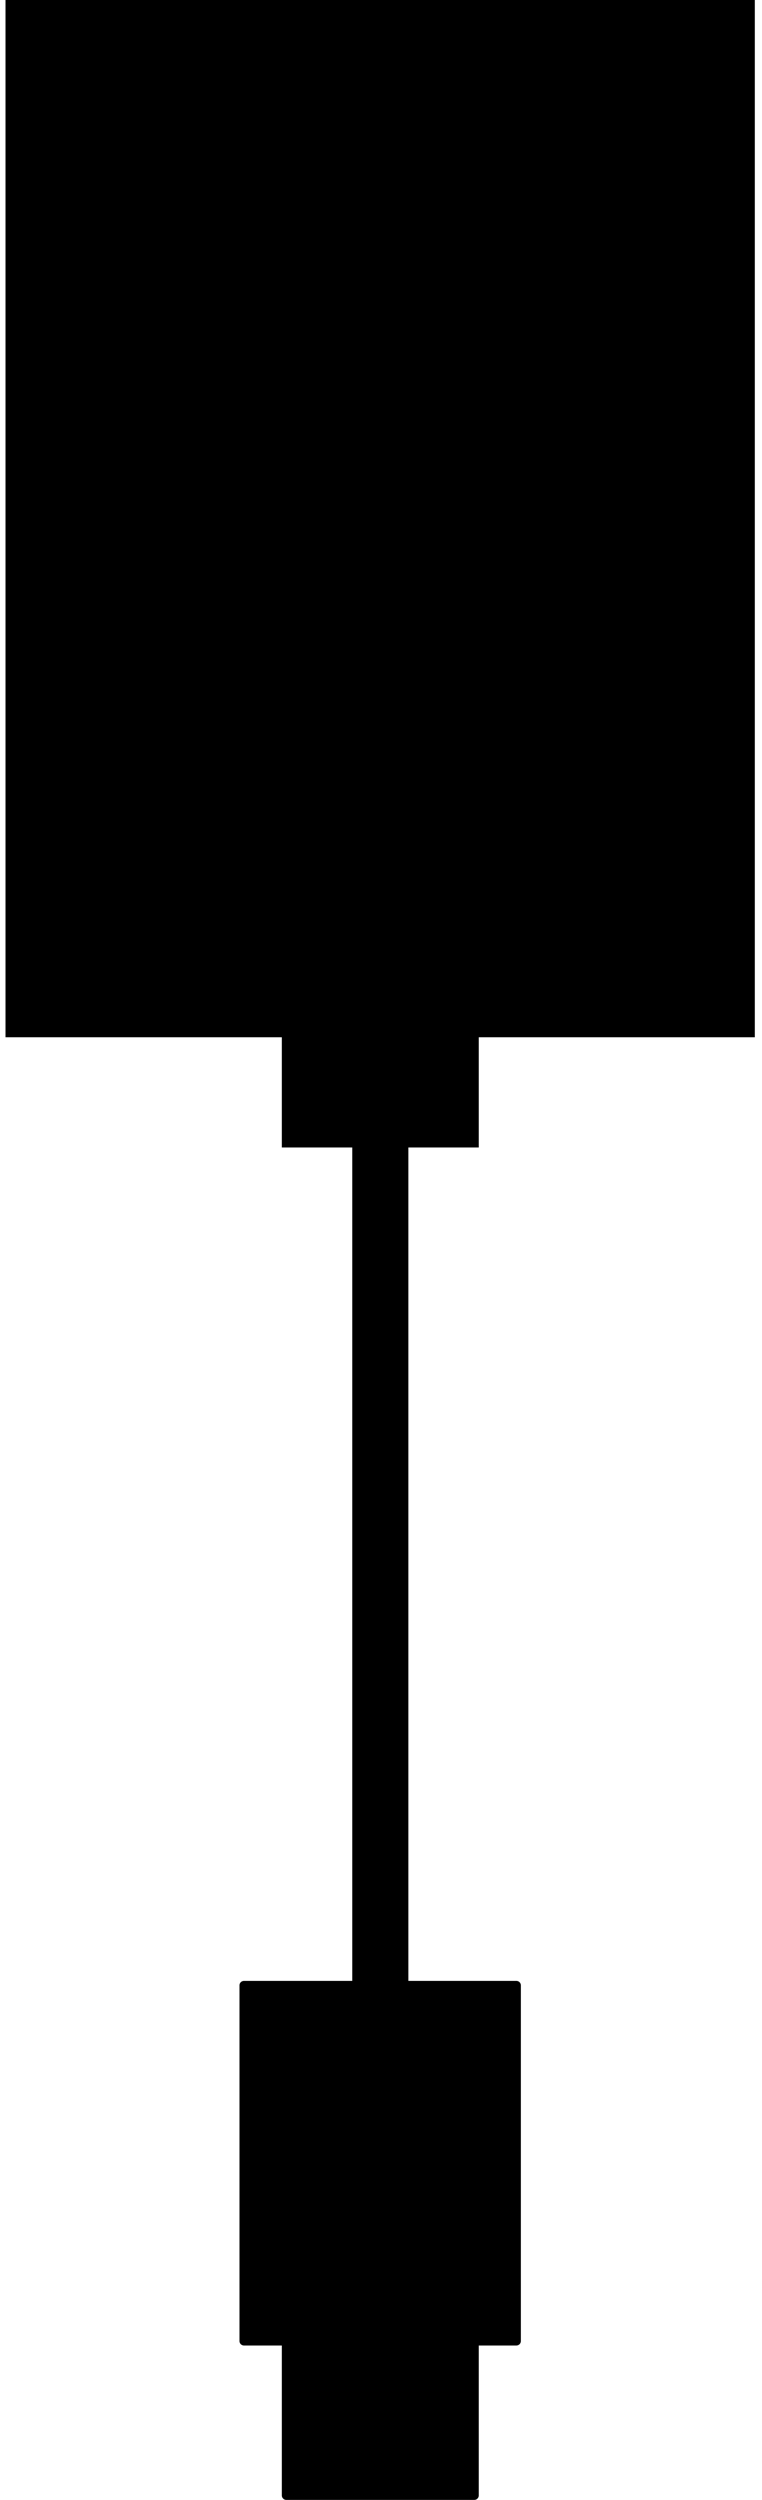
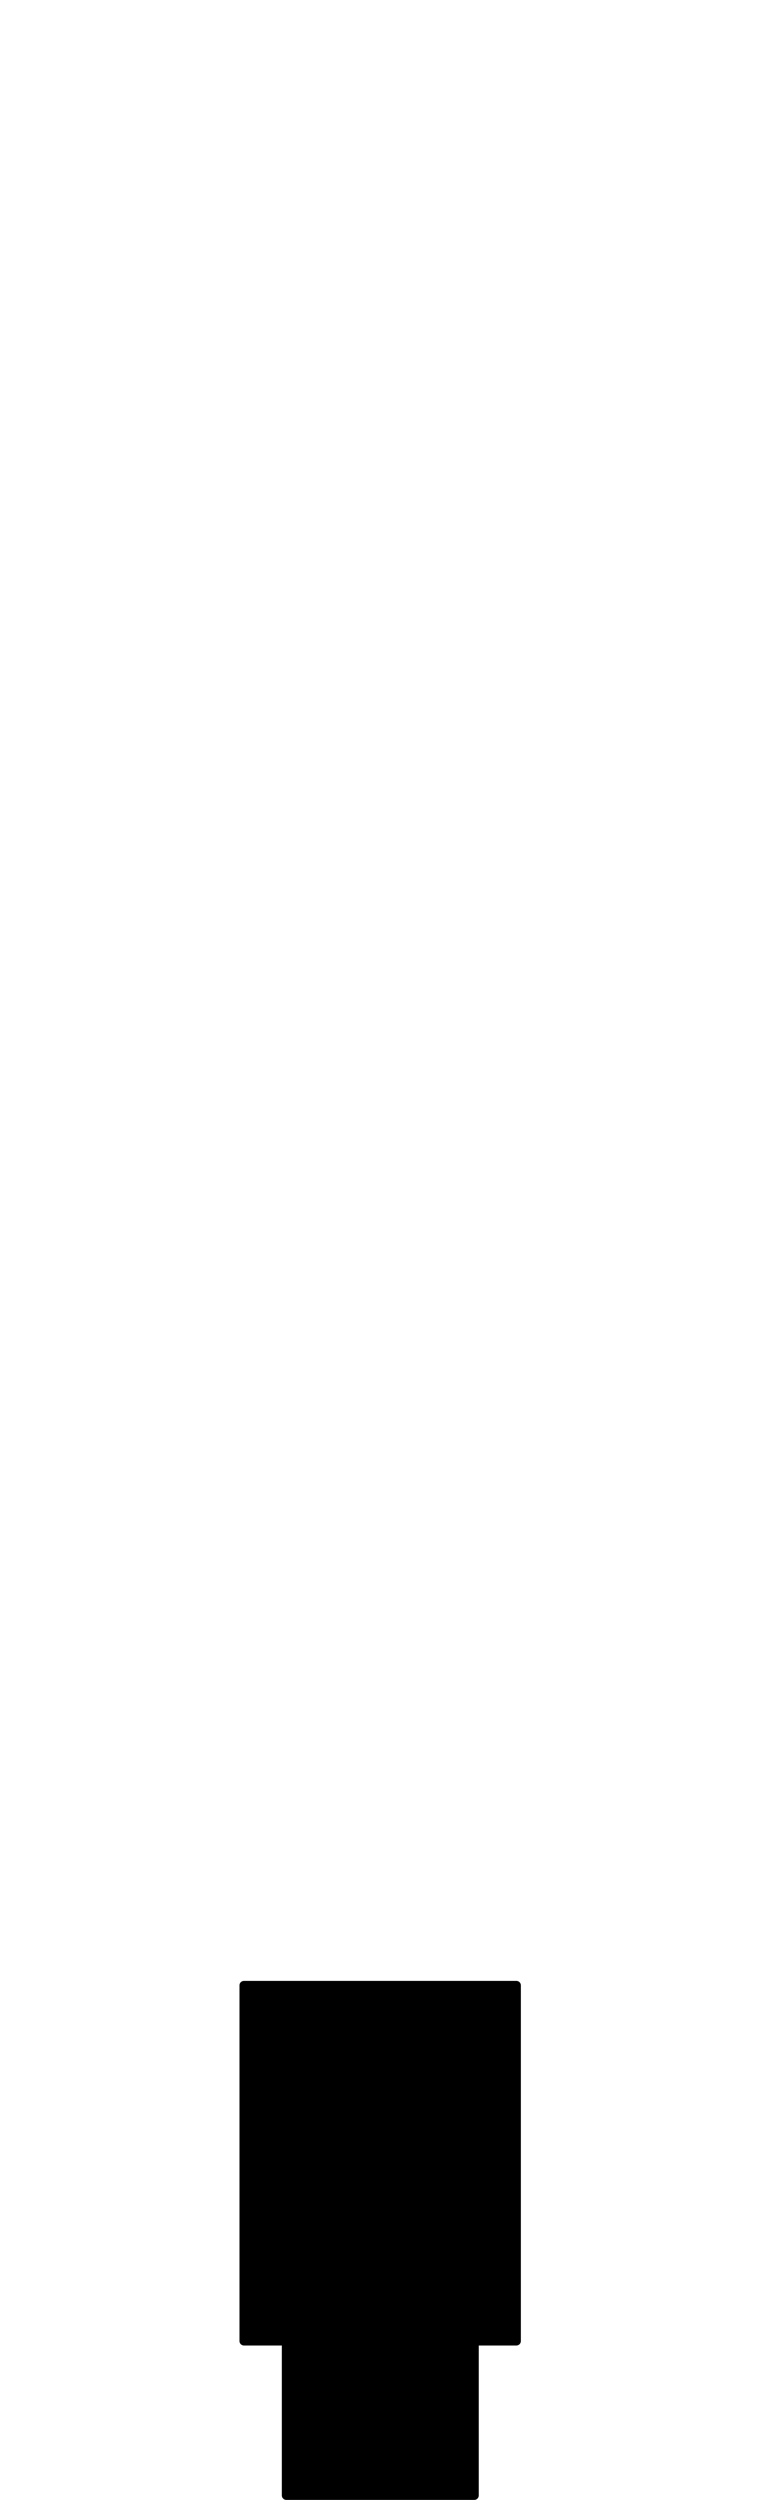
<svg xmlns="http://www.w3.org/2000/svg" width="57" height="187" viewBox="0 0 57 187" fill="none">
-   <path d="M56.463 0H0.412V77.59H56.463V0Z" fill="black" />
-   <path d="M35.813 74.056H21.082V85.834H35.813V74.056Z" fill="black" />
  <path d="M38.626 148.175H18.25C18.064 148.175 17.914 148.323 17.914 148.505V175.119C17.914 175.302 18.064 175.45 18.25 175.45H38.626C38.812 175.45 38.962 175.302 38.962 175.119V148.505C38.962 148.323 38.812 148.175 38.626 148.175Z" fill="black" />
  <path d="M35.478 159.723H21.418C21.232 159.723 21.082 159.871 21.082 160.054V186.668C21.082 186.85 21.232 186.998 21.418 186.998H35.478C35.663 186.998 35.813 186.85 35.813 186.668V160.054C35.813 159.871 35.663 159.723 35.478 159.723Z" fill="black" />
-   <path fill-rule="evenodd" clip-rule="evenodd" d="M30.547 38.785V153.836H26.35V38.785H30.547Z" fill="black" />
</svg>